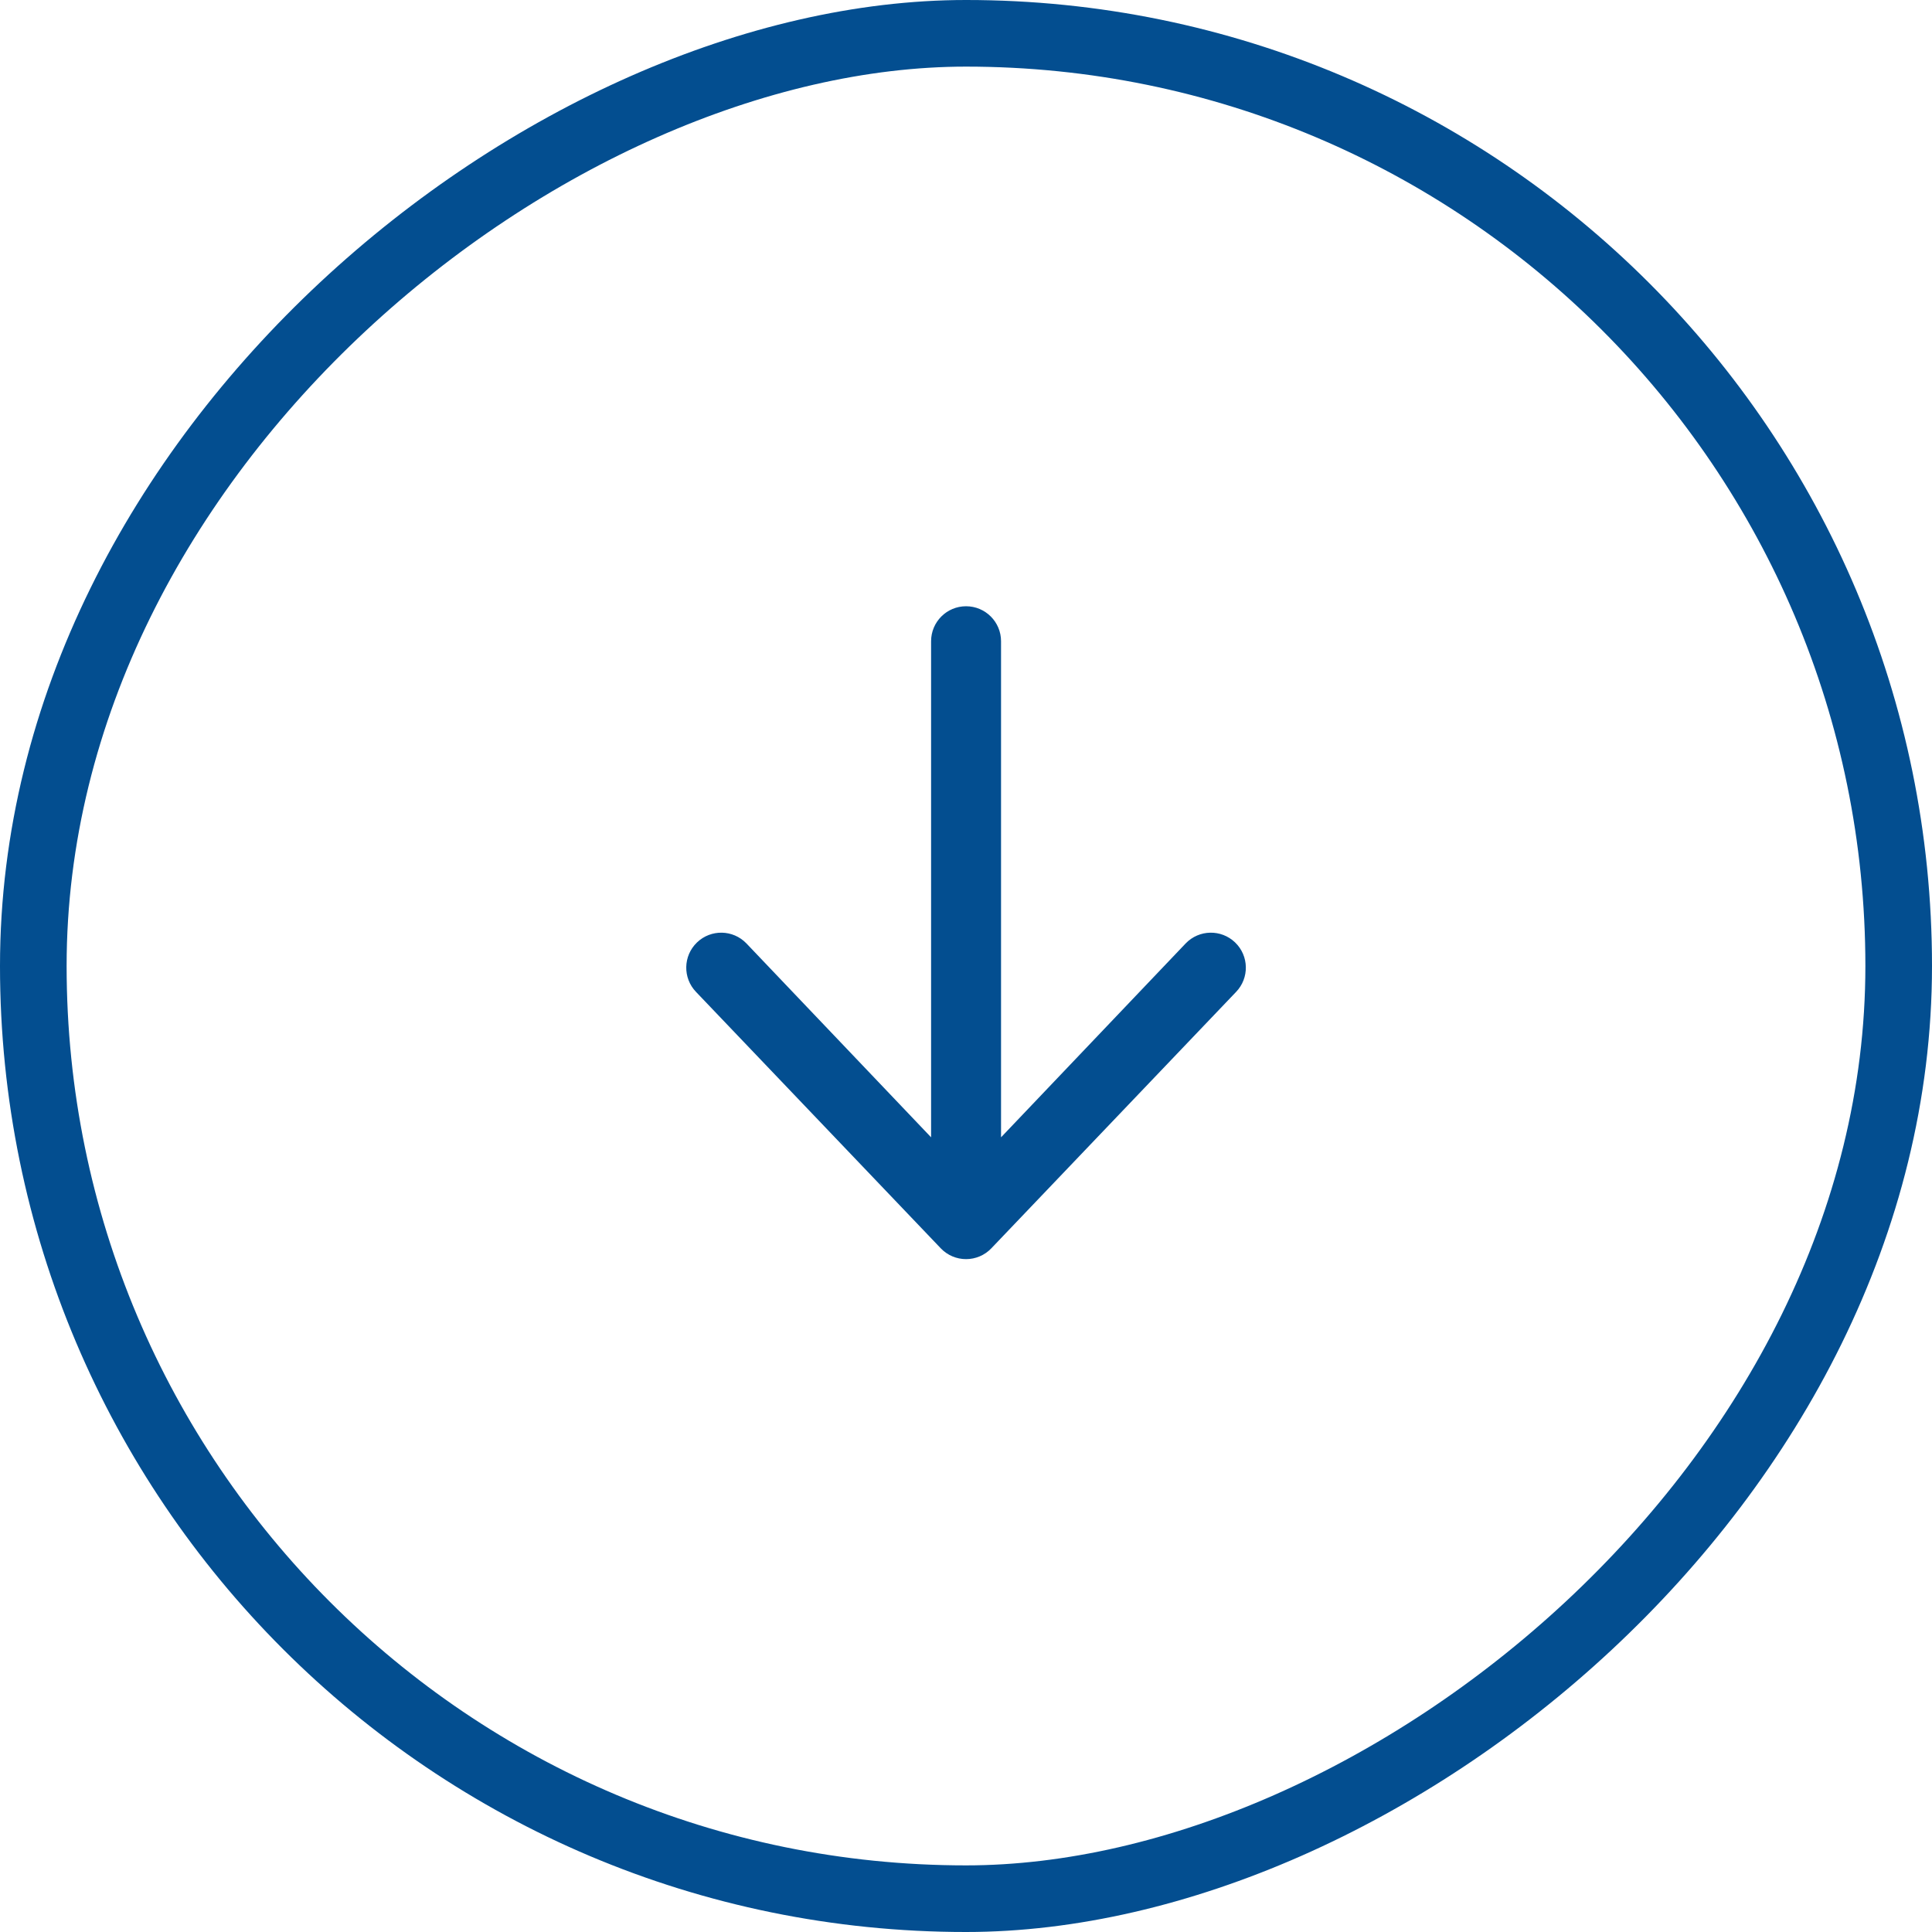
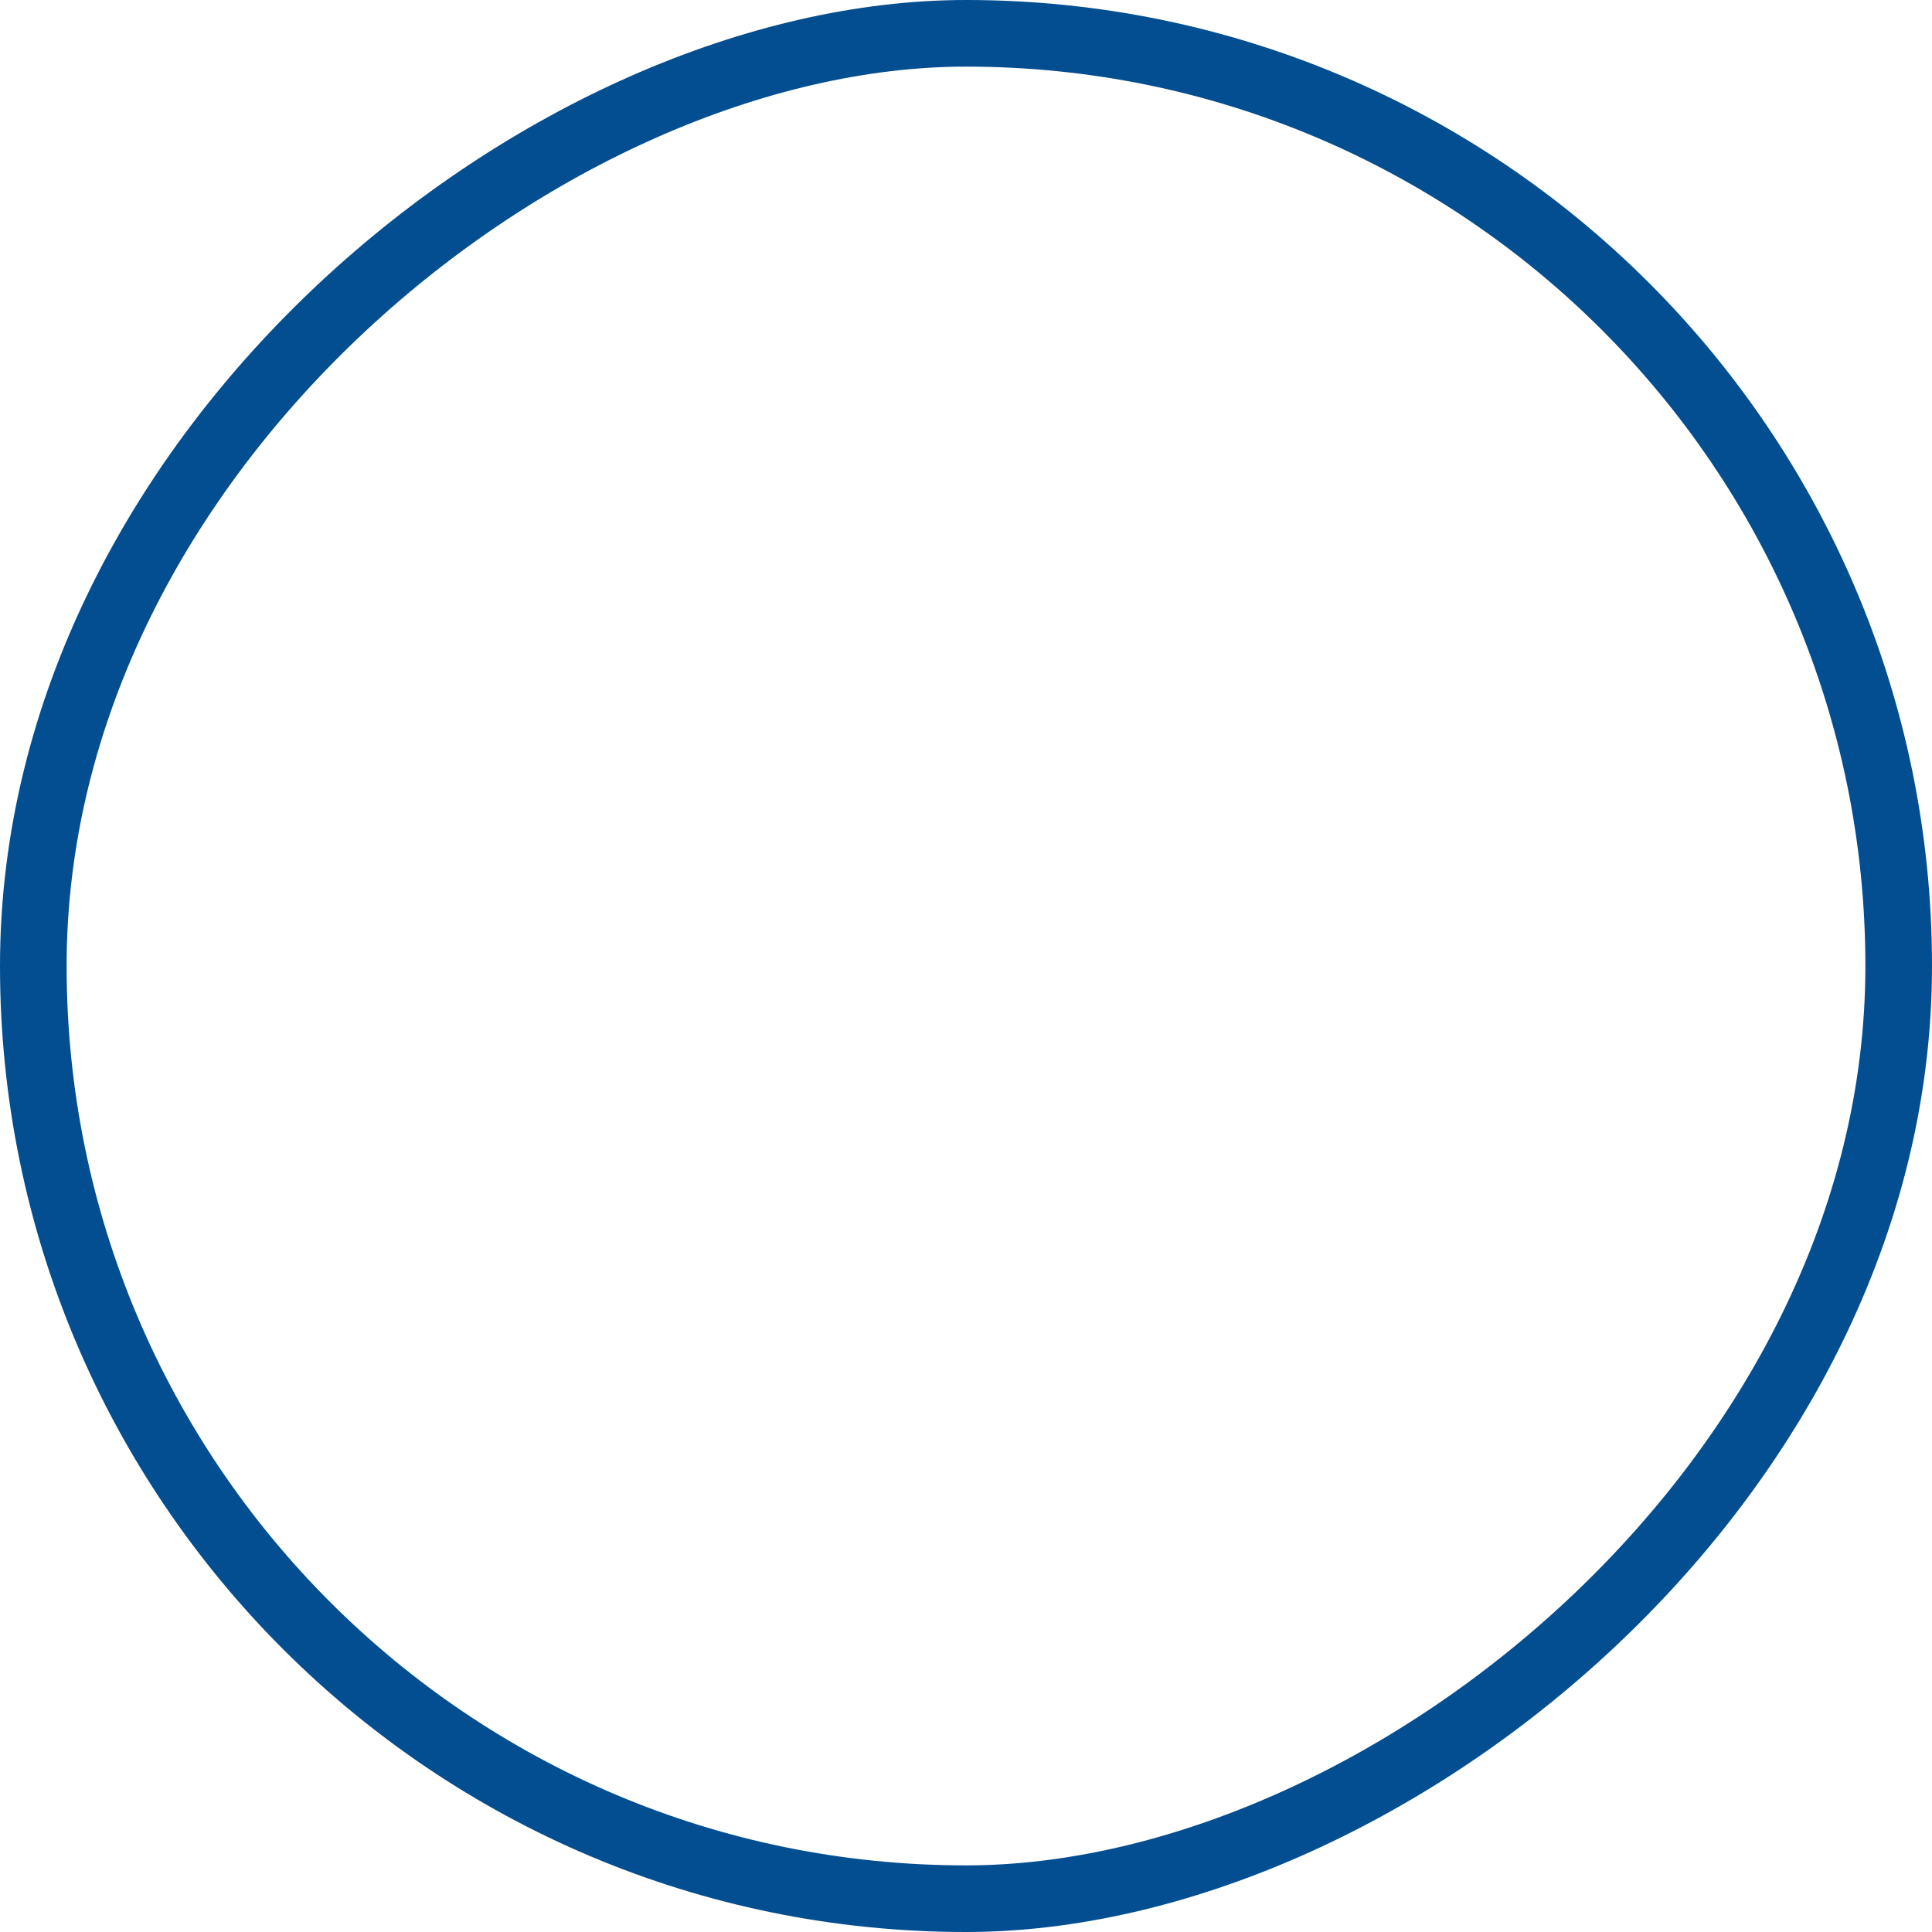
<svg xmlns="http://www.w3.org/2000/svg" width="58" height="58" viewBox="0 0 58 58" fill="none">
  <rect x="57" y="1" width="56" height="56" rx="28" transform="rotate(90 57 1)" stroke="#034E90" stroke-width="2" />
-   <path fill-rule="evenodd" clip-rule="evenodd" d="M29.002 18.2C29.581 18.2 30.052 18.67 30.052 19.25L30.052 34.143L35.595 28.322C35.997 27.904 36.661 27.891 37.079 28.293C37.497 28.695 37.51 29.36 37.108 29.778L29.758 37.478C29.561 37.684 29.287 37.8 29.002 37.8C28.716 37.8 28.443 37.684 28.245 37.478L20.895 29.778C20.493 29.36 20.506 28.695 20.924 28.293C21.342 27.891 22.006 27.904 22.408 28.322L27.952 34.143L27.952 19.25C27.952 18.67 28.422 18.2 29.002 18.2Z" fill="#034E90" />
</svg>